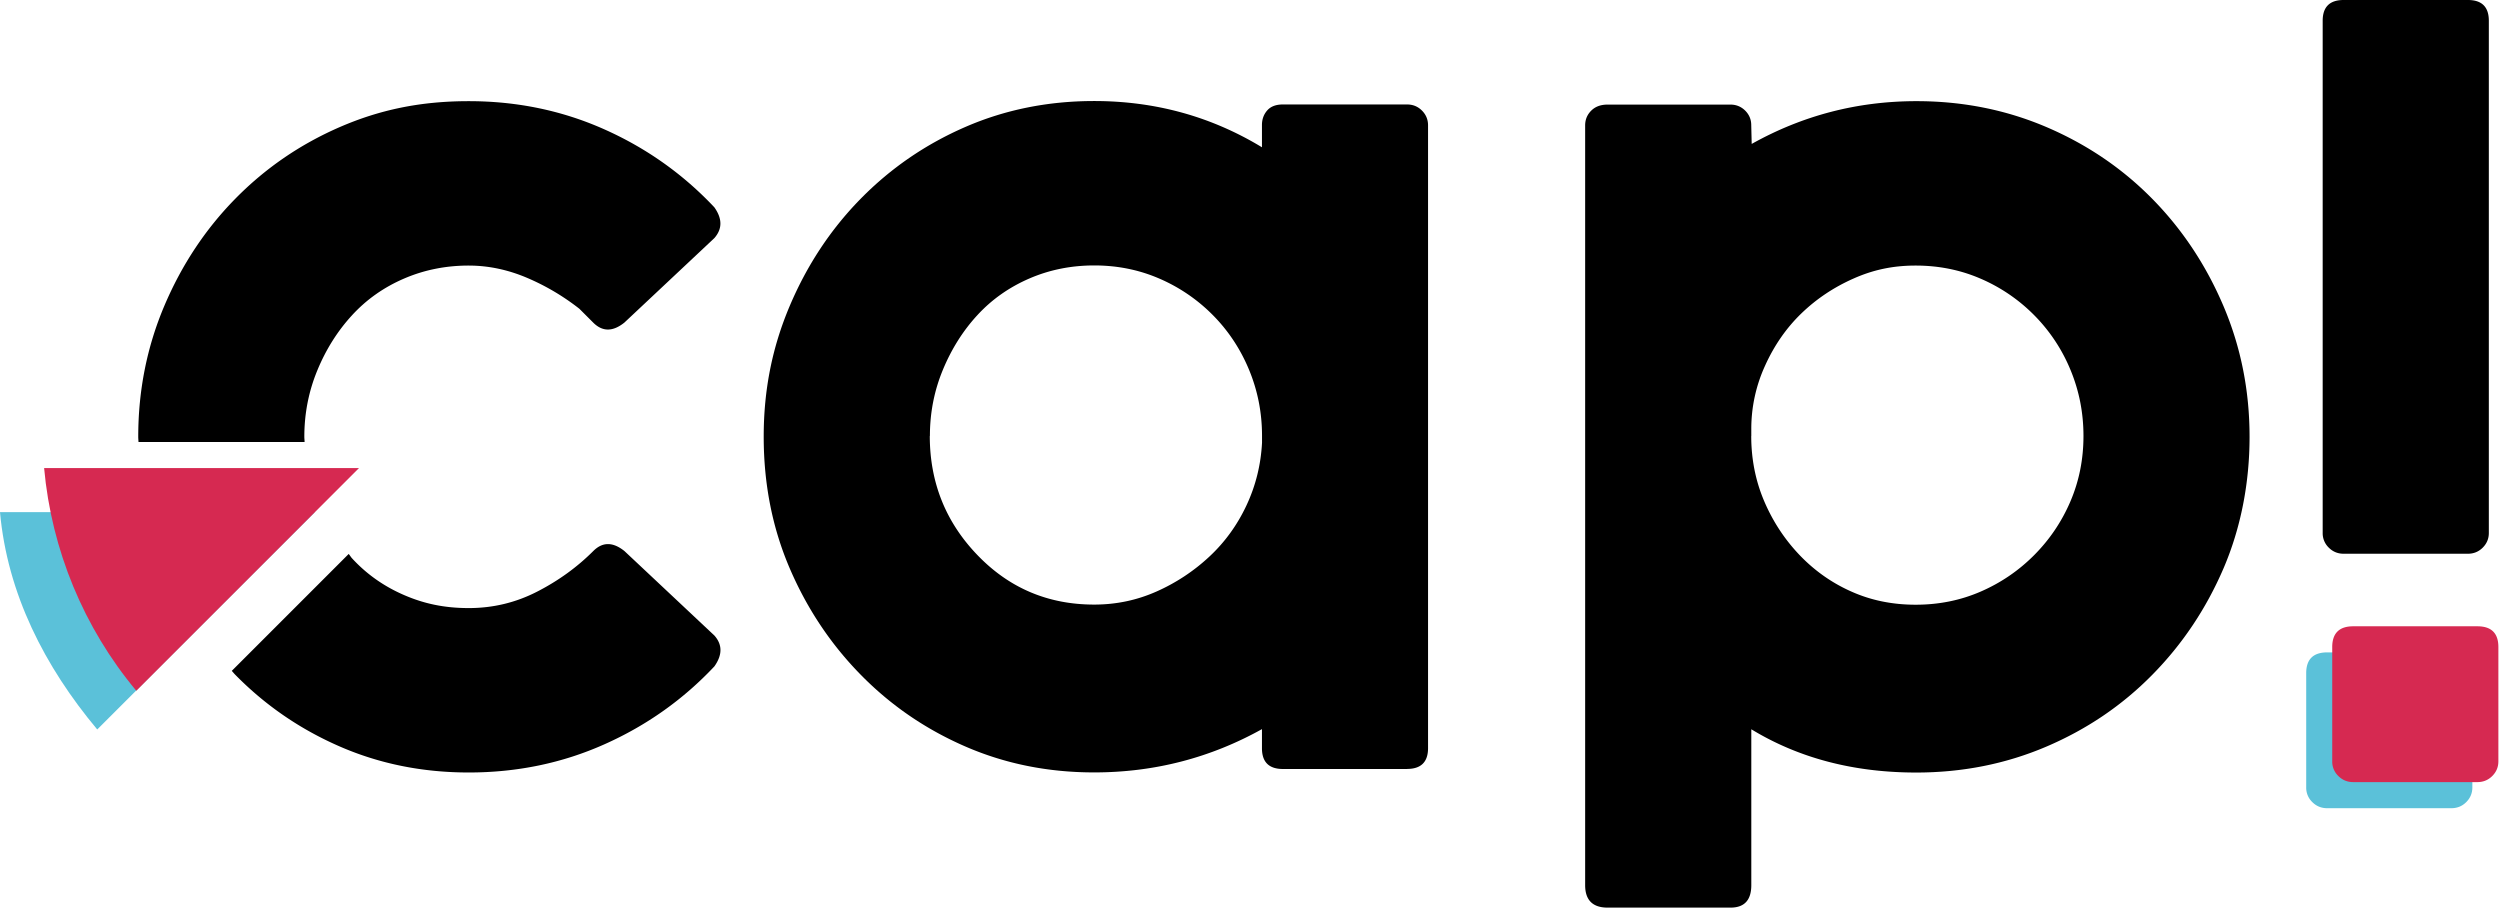
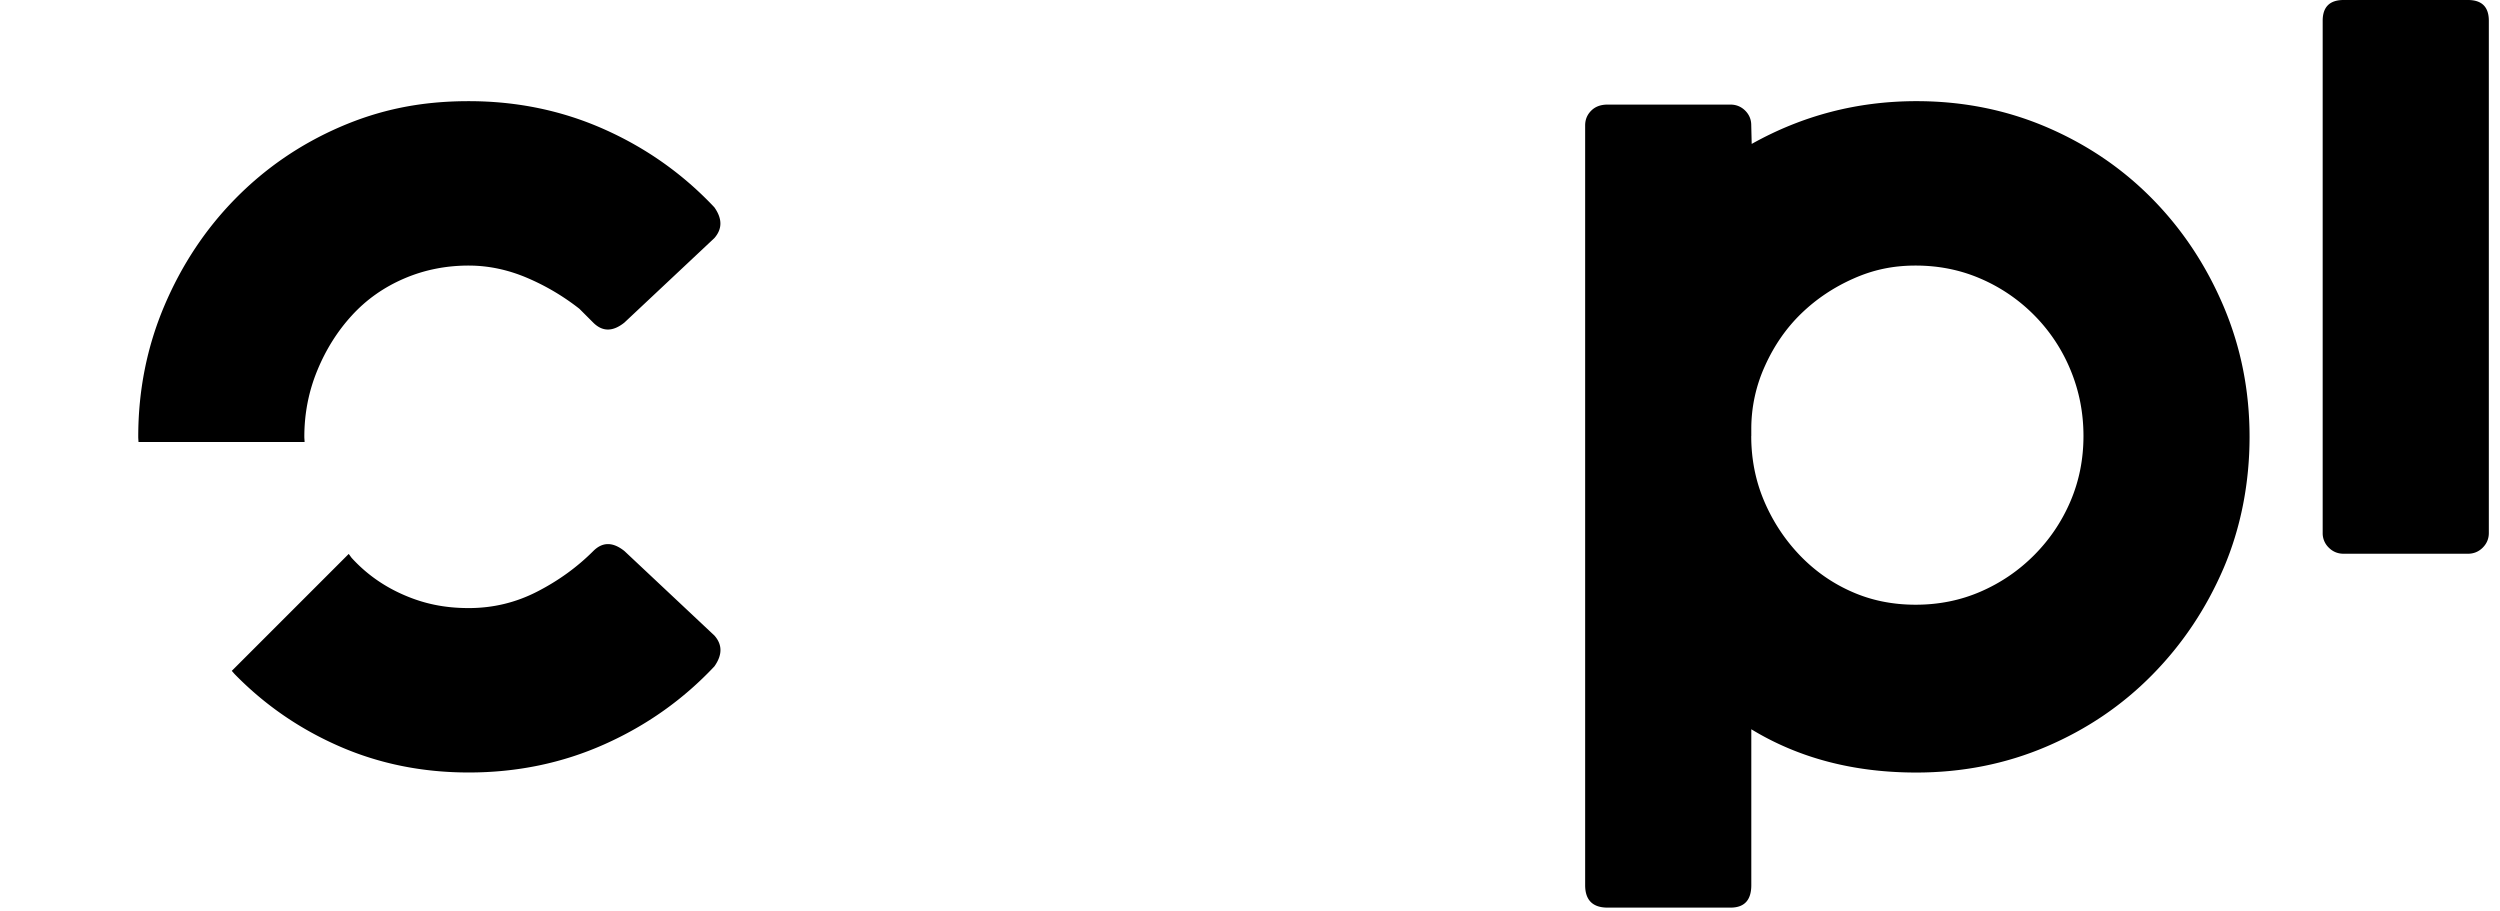
<svg xmlns="http://www.w3.org/2000/svg" width="387" height="141" fill="none">
-   <path fill="#5BC1D9" d="M0 79.28c1.14 12.64 6.92 23.91 15.05 33.64l33.69-33.64H0Z" />
-   <path fill="#000" d="M217.821 119.04h-19.22c-2.17 0-3.25-1.07-3.25-3.22v-2.95c-8.03 4.47-16.7 6.7-25.98 6.7-7.14 0-13.79-1.34-19.95-4.02-6.16-2.68-11.56-6.38-16.2-11.12-4.64-4.73-8.3-10.22-10.98-16.47-2.68-6.25-4.02-13.03-4.02-20.36s1.34-13.88 4.02-20.22c2.68-6.33 6.34-11.87 10.98-16.6 4.64-4.73 10.04-8.44 16.2-11.12 6.16-2.68 12.81-4.02 19.95-4.02 9.46 0 18.12 2.39 25.98 7.16v-3.45c0-.88.27-1.63.81-2.25.54-.62 1.35-.93 2.43-.93h19.22c.9 0 1.67.31 2.3.94.63.63.95 1.39.95 2.28v96.42c0 2.14-1.08 3.22-3.25 3.22l.01.01Zm-73.89-51.56c0 7.18 2.45 13.33 7.37 18.44 4.91 5.11 10.93 7.67 18.08 7.67 3.39 0 6.6-.67 9.64-2.02a29.43 29.43 0 0 0 8.17-5.39c2.41-2.24 4.33-4.89 5.76-7.94 1.43-3.05 2.23-6.28 2.41-9.7v-1.07c0-3.59-.67-7-2.01-10.23-1.34-3.23-3.21-6.05-5.62-8.48a26.245 26.245 0 0 0-8.3-5.65c-3.13-1.35-6.47-2.02-10.04-2.02-3.57 0-6.92.67-10.04 2.02-3.12 1.35-5.8 3.23-8.03 5.65-2.24 2.42-4.02 5.25-5.36 8.48-1.34 3.23-2.01 6.64-2.01 10.23l-.02.01Z" />
-   <path fill="#5BC1D9" d="M379.47 100.99c2.17 0 3.25 1.07 3.25 3.22v17.68c0 .9-.32 1.65-.95 2.28-.63.63-1.4.94-2.3.94h-19.22c-.9 0-1.67-.31-2.3-.94a3.08 3.08 0 0 1-.95-2.28v-17.68c0-2.14 1.08-3.22 3.25-3.22h19.22Z" />
-   <path fill="#D62951" d="M383.499 96.95c2.17 0 3.25 1.07 3.25 3.22v17.68c0 .9-.32 1.65-.95 2.28-.63.63-1.4.94-2.3.94h-19.22c-.9 0-1.67-.31-2.3-.94a3.08 3.08 0 0 1-.95-2.28v-17.68c0-2.14 1.08-3.22 3.25-3.22h19.22Z" style="mix-blend-mode:multiply" />
  <path fill="#000" d="M382.021 0c2.17 0 3.25 1.07 3.25 3.22V82.5c0 .9-.32 1.65-.95 2.28-.63.63-1.4.94-2.3.94h-19.22c-.9 0-1.67-.31-2.3-.94a3.08 3.08 0 0 1-.95-2.28V3.22c0-2.14 1.08-3.22 3.25-3.22h19.22ZM267.871 140.5h-19.01c-2.32 0-3.48-1.17-3.48-3.48V19.41c0-.89.31-1.65.94-2.28.63-.63 1.47-.94 2.54-.94h19.01c.89 0 1.65.31 2.28.93.62.62.94 1.37.94 2.25l.07 2.91c7.88-4.41 16.38-6.62 25.51-6.62 7.16 0 13.87 1.34 20.14 4.02 6.26 2.68 11.73 6.39 16.38 11.12 4.65 4.73 8.32 10.27 11.01 16.6 2.69 6.34 4.03 13.08 4.03 20.22 0 7.14-1.35 14.11-4.03 20.36-2.69 6.25-6.36 11.74-11.02 16.47-4.66 4.74-10.12 8.44-16.39 11.12-6.27 2.68-13 4.02-20.16 4.02-9.67 0-18.19-2.23-25.53-6.7v24.13c0 2.32-1.07 3.48-3.22 3.48h-.01Zm3.22-73.01c0 3.59.67 6.96 2.01 10.1 1.34 3.14 3.17 5.92 5.49 8.35 2.32 2.42 5 4.31 8.04 5.65 3.03 1.35 6.33 2.02 9.91 2.02s6.92-.67 10.04-2.02c3.12-1.35 5.89-3.23 8.3-5.65 2.41-2.42 4.29-5.21 5.63-8.35 1.34-3.14 2.01-6.51 2.01-10.1s-.67-7-2.01-10.23a26.14 26.14 0 0 0-5.63-8.48 26.245 26.245 0 0 0-8.3-5.65c-3.12-1.35-6.47-2.02-10.04-2.02-3.57 0-6.61.67-9.64 2.02-3.04 1.35-5.72 3.14-8.04 5.38-2.32 2.24-4.2 4.94-5.62 8.08a23.464 23.464 0 0 0-2.14 9.83v1.07h-.01ZM47.15 68.43c0-.27-.04-.54-.04-.81 0-3.61.67-7.03 2.01-10.28 1.34-3.25 3.12-6.08 5.36-8.52 2.23-2.44 4.91-4.33 8.03-5.68 3.12-1.35 6.47-2.03 10.04-2.03 3.03 0 6.03.63 8.97 1.87 2.95 1.25 5.67 2.86 8.17 4.82l2.14 2.14c1.43 1.43 3.03 1.43 4.82 0l13.93-13.08c1.25-1.42 1.25-3.01 0-4.77-4.82-5.12-10.49-9.15-17.01-12.06-6.52-2.91-13.52-4.37-21.02-4.37S58.76 17 52.6 19.67c-6.16 2.68-11.56 6.39-16.2 11.12-4.64 4.73-8.3 10.27-10.98 16.6-2.68 6.34-4.02 13.08-4.02 20.22 0 .27.03.54.04.81h25.71v.01ZM96.66 85.3c-1.79-1.43-3.39-1.43-4.82 0-2.5 2.5-5.4 4.6-8.7 6.29-3.31 1.7-6.83 2.54-10.58 2.54s-6.92-.67-10.04-2.03c-3.12-1.35-5.8-3.25-8.03-5.68-.19-.21-.33-.46-.51-.67l-18.1 18.1c.18.19.34.4.53.59 4.64 4.73 10.04 8.44 16.2 11.12 6.16 2.68 12.81 4.02 19.95 4.02 7.5 0 14.51-1.46 21.02-4.37 6.521-2.91 12.191-6.93 17.011-12.06 1.25-1.77 1.25-3.36 0-4.77L96.661 85.3Z" />
-   <path fill="#D62951" d="M6.83 72.46C7.97 85.1 12.97 97.2 21.1 106.93l34.47-34.47H6.83Z" style="mix-blend-mode:multiply" />
</svg>